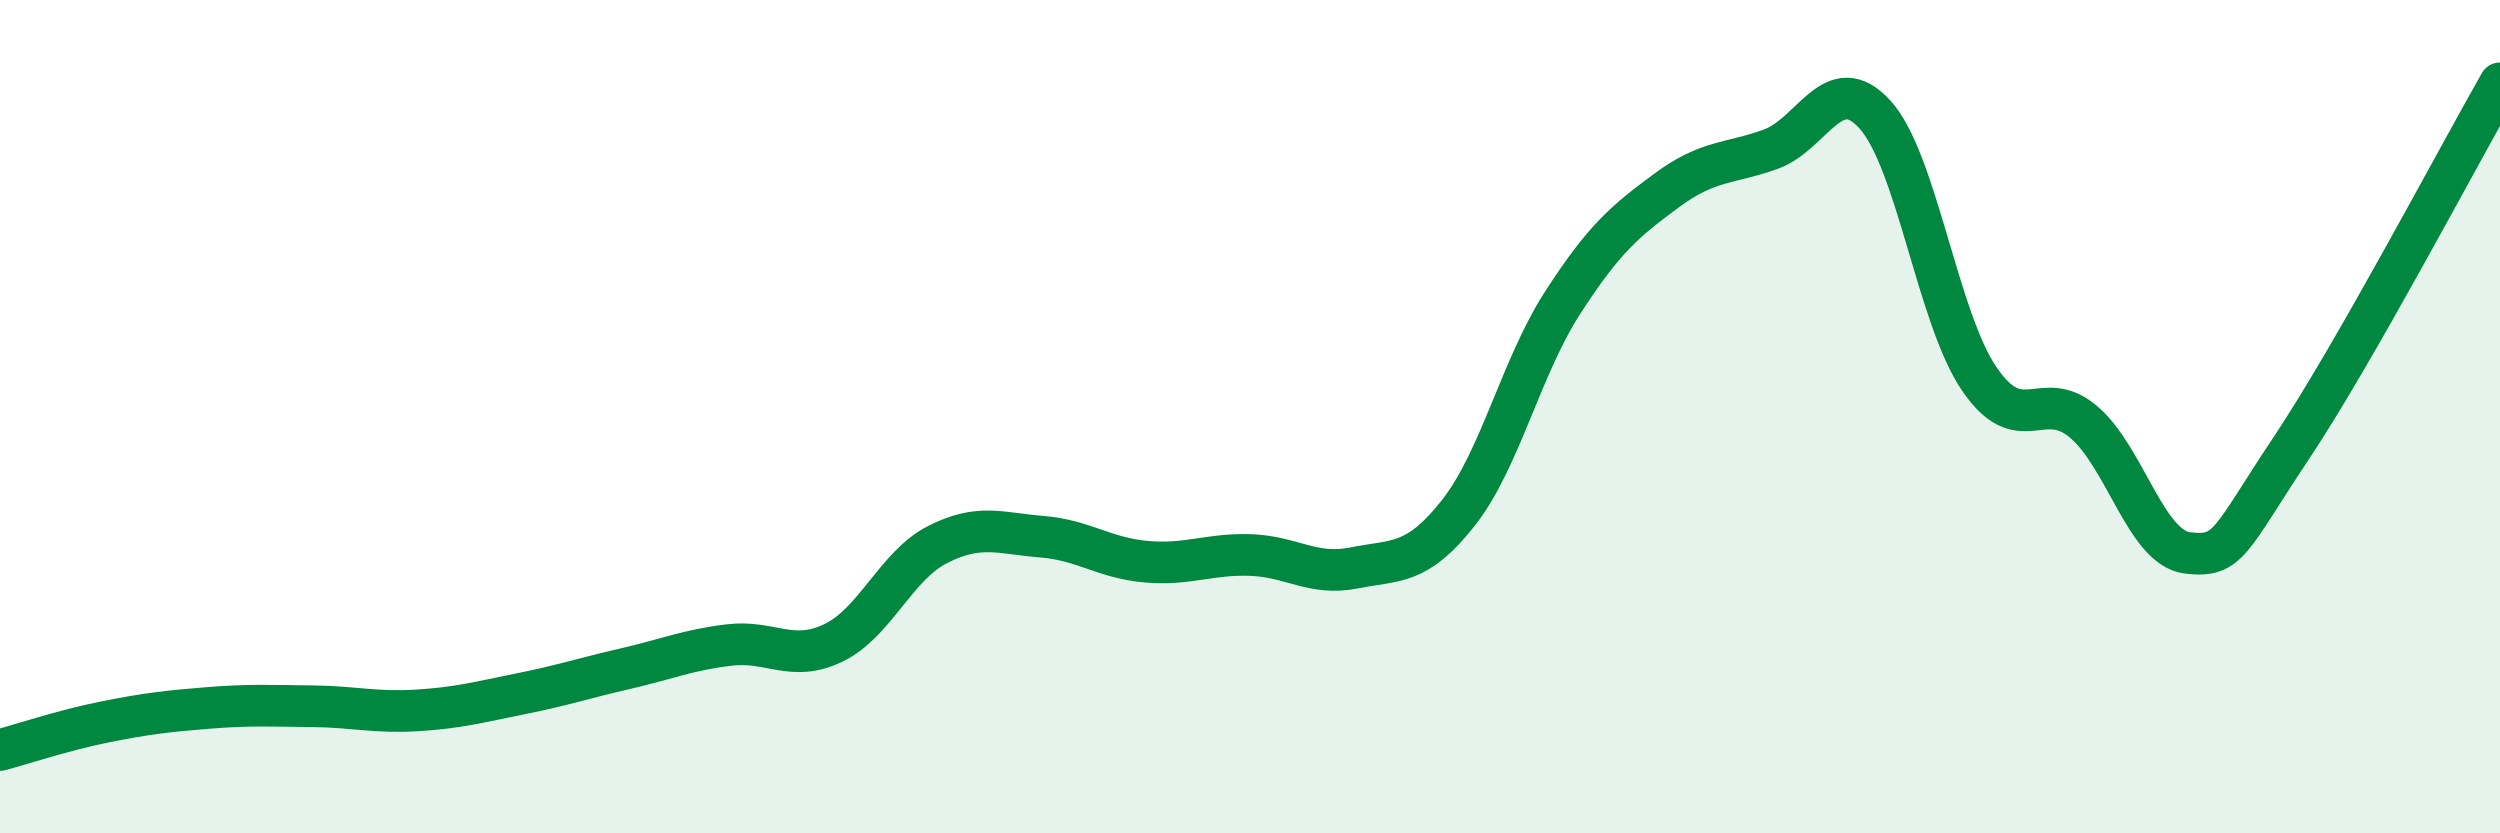
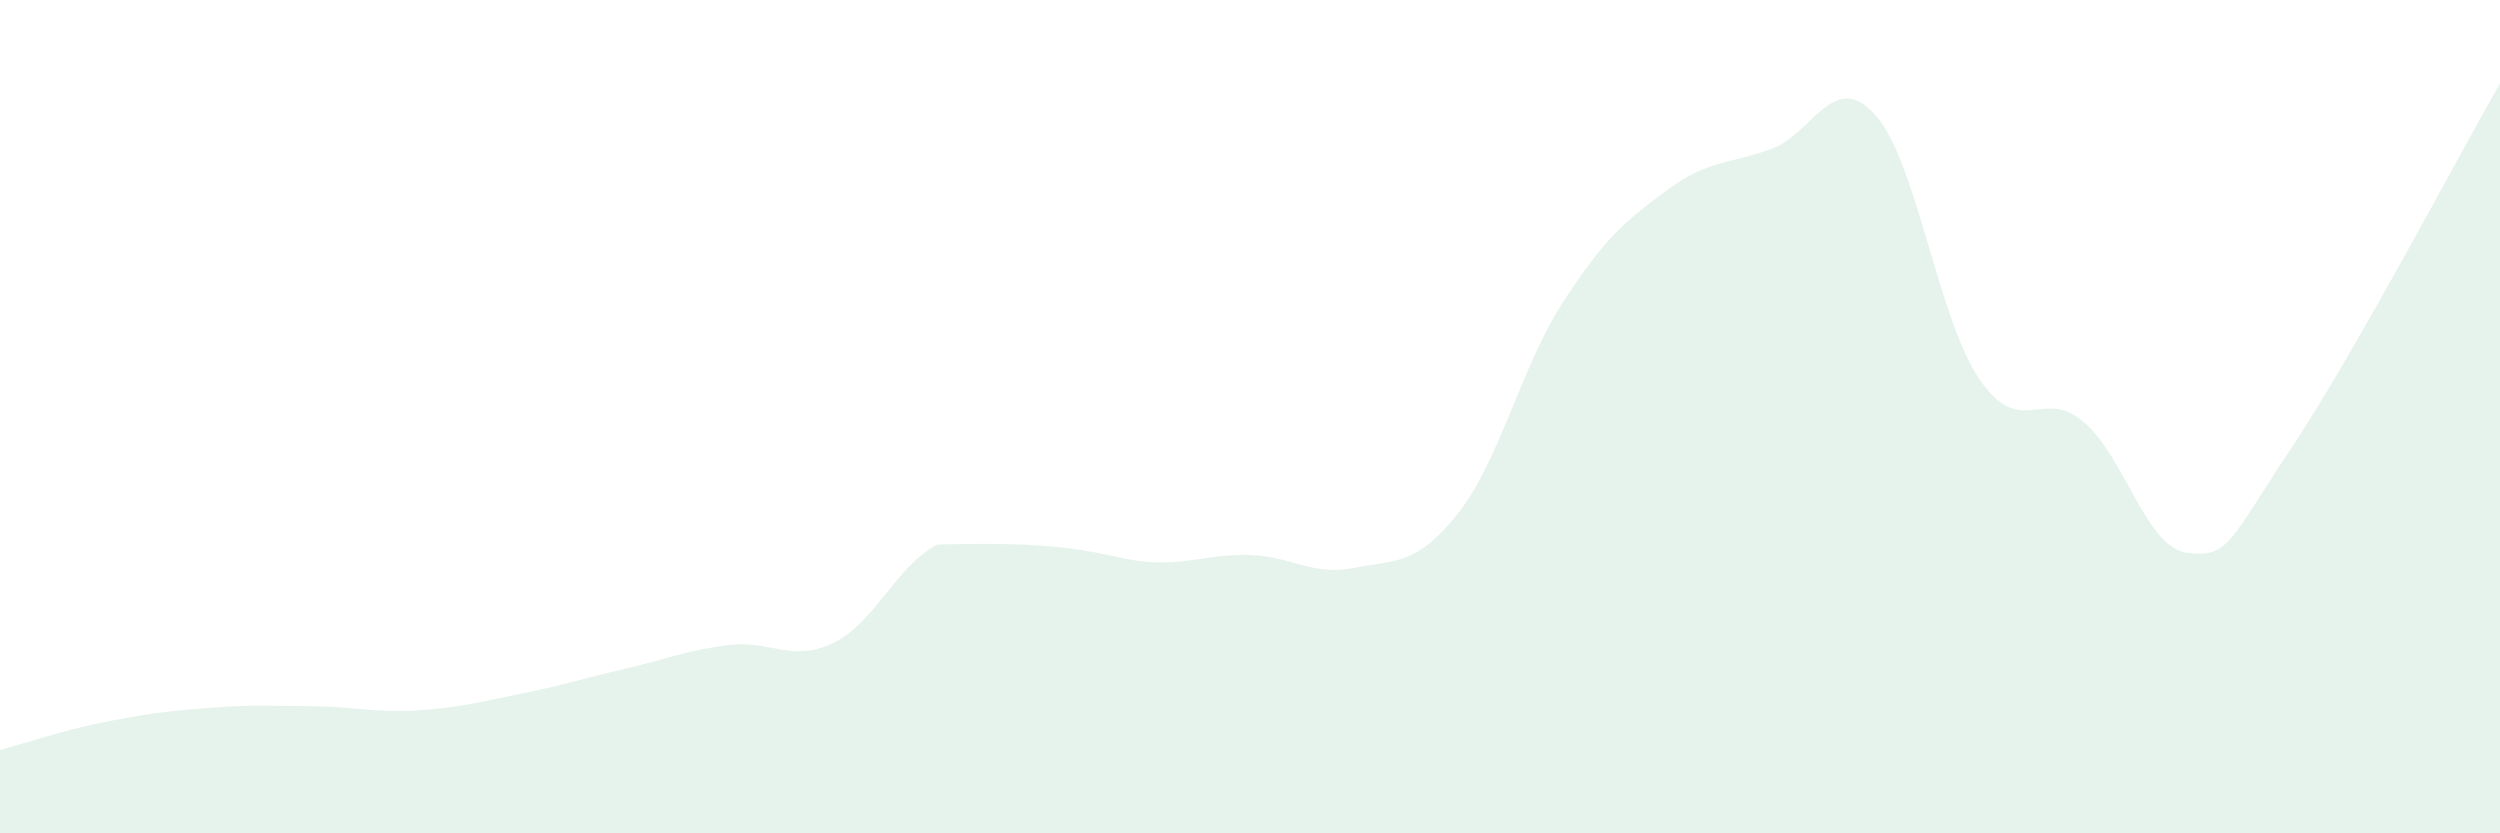
<svg xmlns="http://www.w3.org/2000/svg" width="60" height="20" viewBox="0 0 60 20">
-   <path d="M 0,18 C 0.5,17.87 1.5,17.53 2.5,17.33 C 3.5,17.13 4,17.07 5,16.99 C 6,16.91 6.5,16.94 7.5,16.95 C 8.5,16.96 9,17.11 10,17.05 C 11,16.99 11.5,16.85 12.5,16.65 C 13.5,16.45 14,16.28 15,16.05 C 16,15.82 16.5,15.6 17.5,15.48 C 18.5,15.36 19,15.91 20,15.43 C 21,14.95 21.5,13.58 22.5,13.07 C 23.5,12.56 24,12.8 25,12.88 C 26,12.96 26.5,13.39 27.5,13.48 C 28.5,13.57 29,13.29 30,13.32 C 31,13.35 31.5,13.83 32.5,13.63 C 33.5,13.43 34,13.58 35,12.31 C 36,11.04 36.5,8.82 37.5,7.27 C 38.5,5.72 39,5.31 40,4.57 C 41,3.83 41.5,3.94 42.5,3.58 C 43.5,3.22 44,1.65 45,2.75 C 46,3.85 46.5,7.62 47.5,9.09 C 48.5,10.56 49,9.28 50,10.12 C 51,10.96 51.5,13.15 52.5,13.27 C 53.5,13.39 53.5,12.99 55,10.74 C 56.5,8.49 59,3.75 60,2L60 20L0 20Z" fill="#008740" opacity="0.1" stroke-linecap="round" stroke-linejoin="round" />
-   <path d="M 0,18 C 0.5,17.87 1.5,17.53 2.5,17.33 C 3.5,17.13 4,17.07 5,16.99 C 6,16.91 6.5,16.94 7.5,16.95 C 8.5,16.96 9,17.11 10,17.05 C 11,16.99 11.5,16.85 12.5,16.65 C 13.5,16.45 14,16.28 15,16.05 C 16,15.82 16.5,15.6 17.5,15.48 C 18.5,15.36 19,15.91 20,15.43 C 21,14.95 21.5,13.58 22.5,13.07 C 23.5,12.56 24,12.8 25,12.88 C 26,12.96 26.5,13.39 27.5,13.48 C 28.5,13.57 29,13.29 30,13.32 C 31,13.35 31.5,13.83 32.5,13.63 C 33.5,13.43 34,13.58 35,12.31 C 36,11.04 36.5,8.82 37.5,7.27 C 38.5,5.72 39,5.31 40,4.57 C 41,3.83 41.5,3.94 42.5,3.58 C 43.5,3.22 44,1.65 45,2.75 C 46,3.85 46.5,7.62 47.5,9.09 C 48.5,10.56 49,9.28 50,10.12 C 51,10.96 51.5,13.15 52.5,13.27 C 53.5,13.39 53.5,12.99 55,10.74 C 56.5,8.49 59,3.75 60,2" stroke="#008740" stroke-width="1" fill="none" stroke-linecap="round" stroke-linejoin="round" />
+   <path d="M 0,18 C 0.5,17.87 1.5,17.53 2.5,17.33 C 3.5,17.13 4,17.07 5,16.99 C 6,16.91 6.5,16.94 7.5,16.95 C 8.5,16.96 9,17.11 10,17.05 C 11,16.99 11.5,16.85 12.5,16.65 C 13.5,16.45 14,16.28 15,16.05 C 16,15.82 16.5,15.6 17.5,15.48 C 18.5,15.36 19,15.91 20,15.43 C 21,14.95 21.5,13.58 22.5,13.07 C 26,12.96 26.5,13.39 27.5,13.48 C 28.5,13.57 29,13.29 30,13.32 C 31,13.35 31.5,13.83 32.5,13.63 C 33.5,13.43 34,13.58 35,12.31 C 36,11.04 36.5,8.82 37.5,7.27 C 38.5,5.72 39,5.31 40,4.57 C 41,3.83 41.5,3.94 42.5,3.58 C 43.5,3.22 44,1.65 45,2.75 C 46,3.85 46.5,7.62 47.5,9.09 C 48.5,10.56 49,9.28 50,10.12 C 51,10.96 51.5,13.15 52.5,13.27 C 53.5,13.39 53.5,12.99 55,10.74 C 56.5,8.49 59,3.75 60,2L60 20L0 20Z" fill="#008740" opacity="0.1" stroke-linecap="round" stroke-linejoin="round" />
</svg>